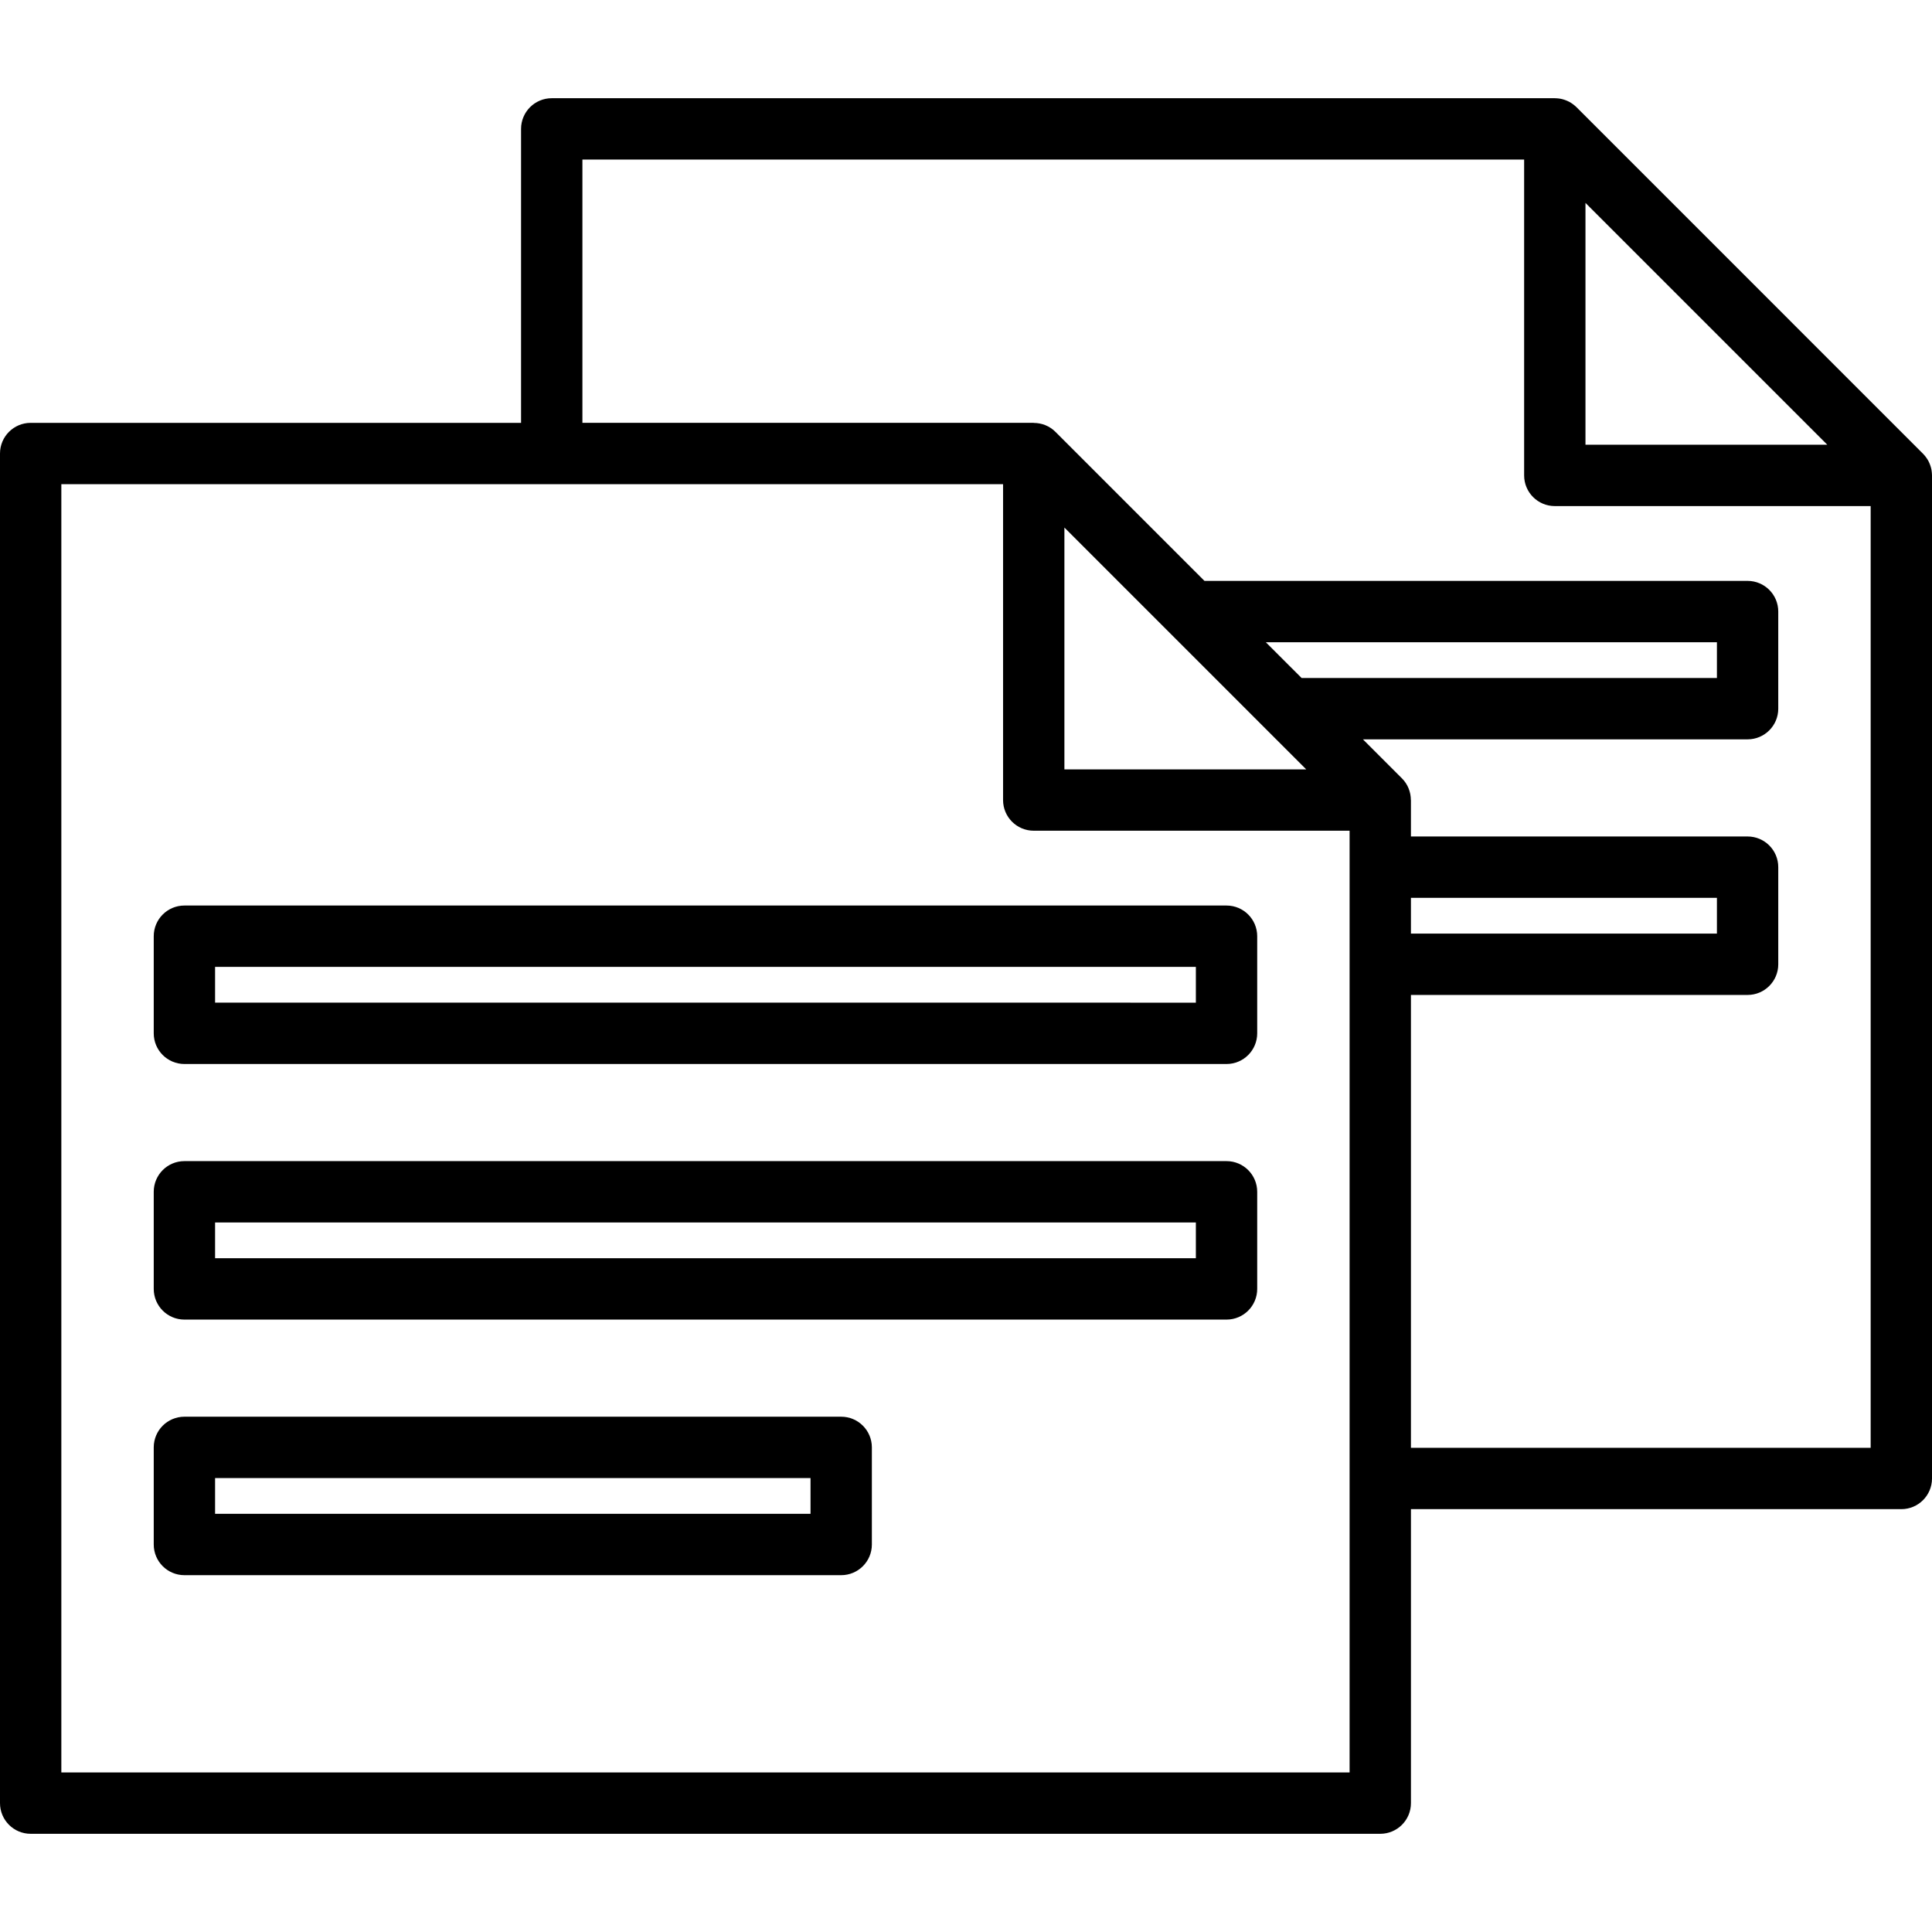
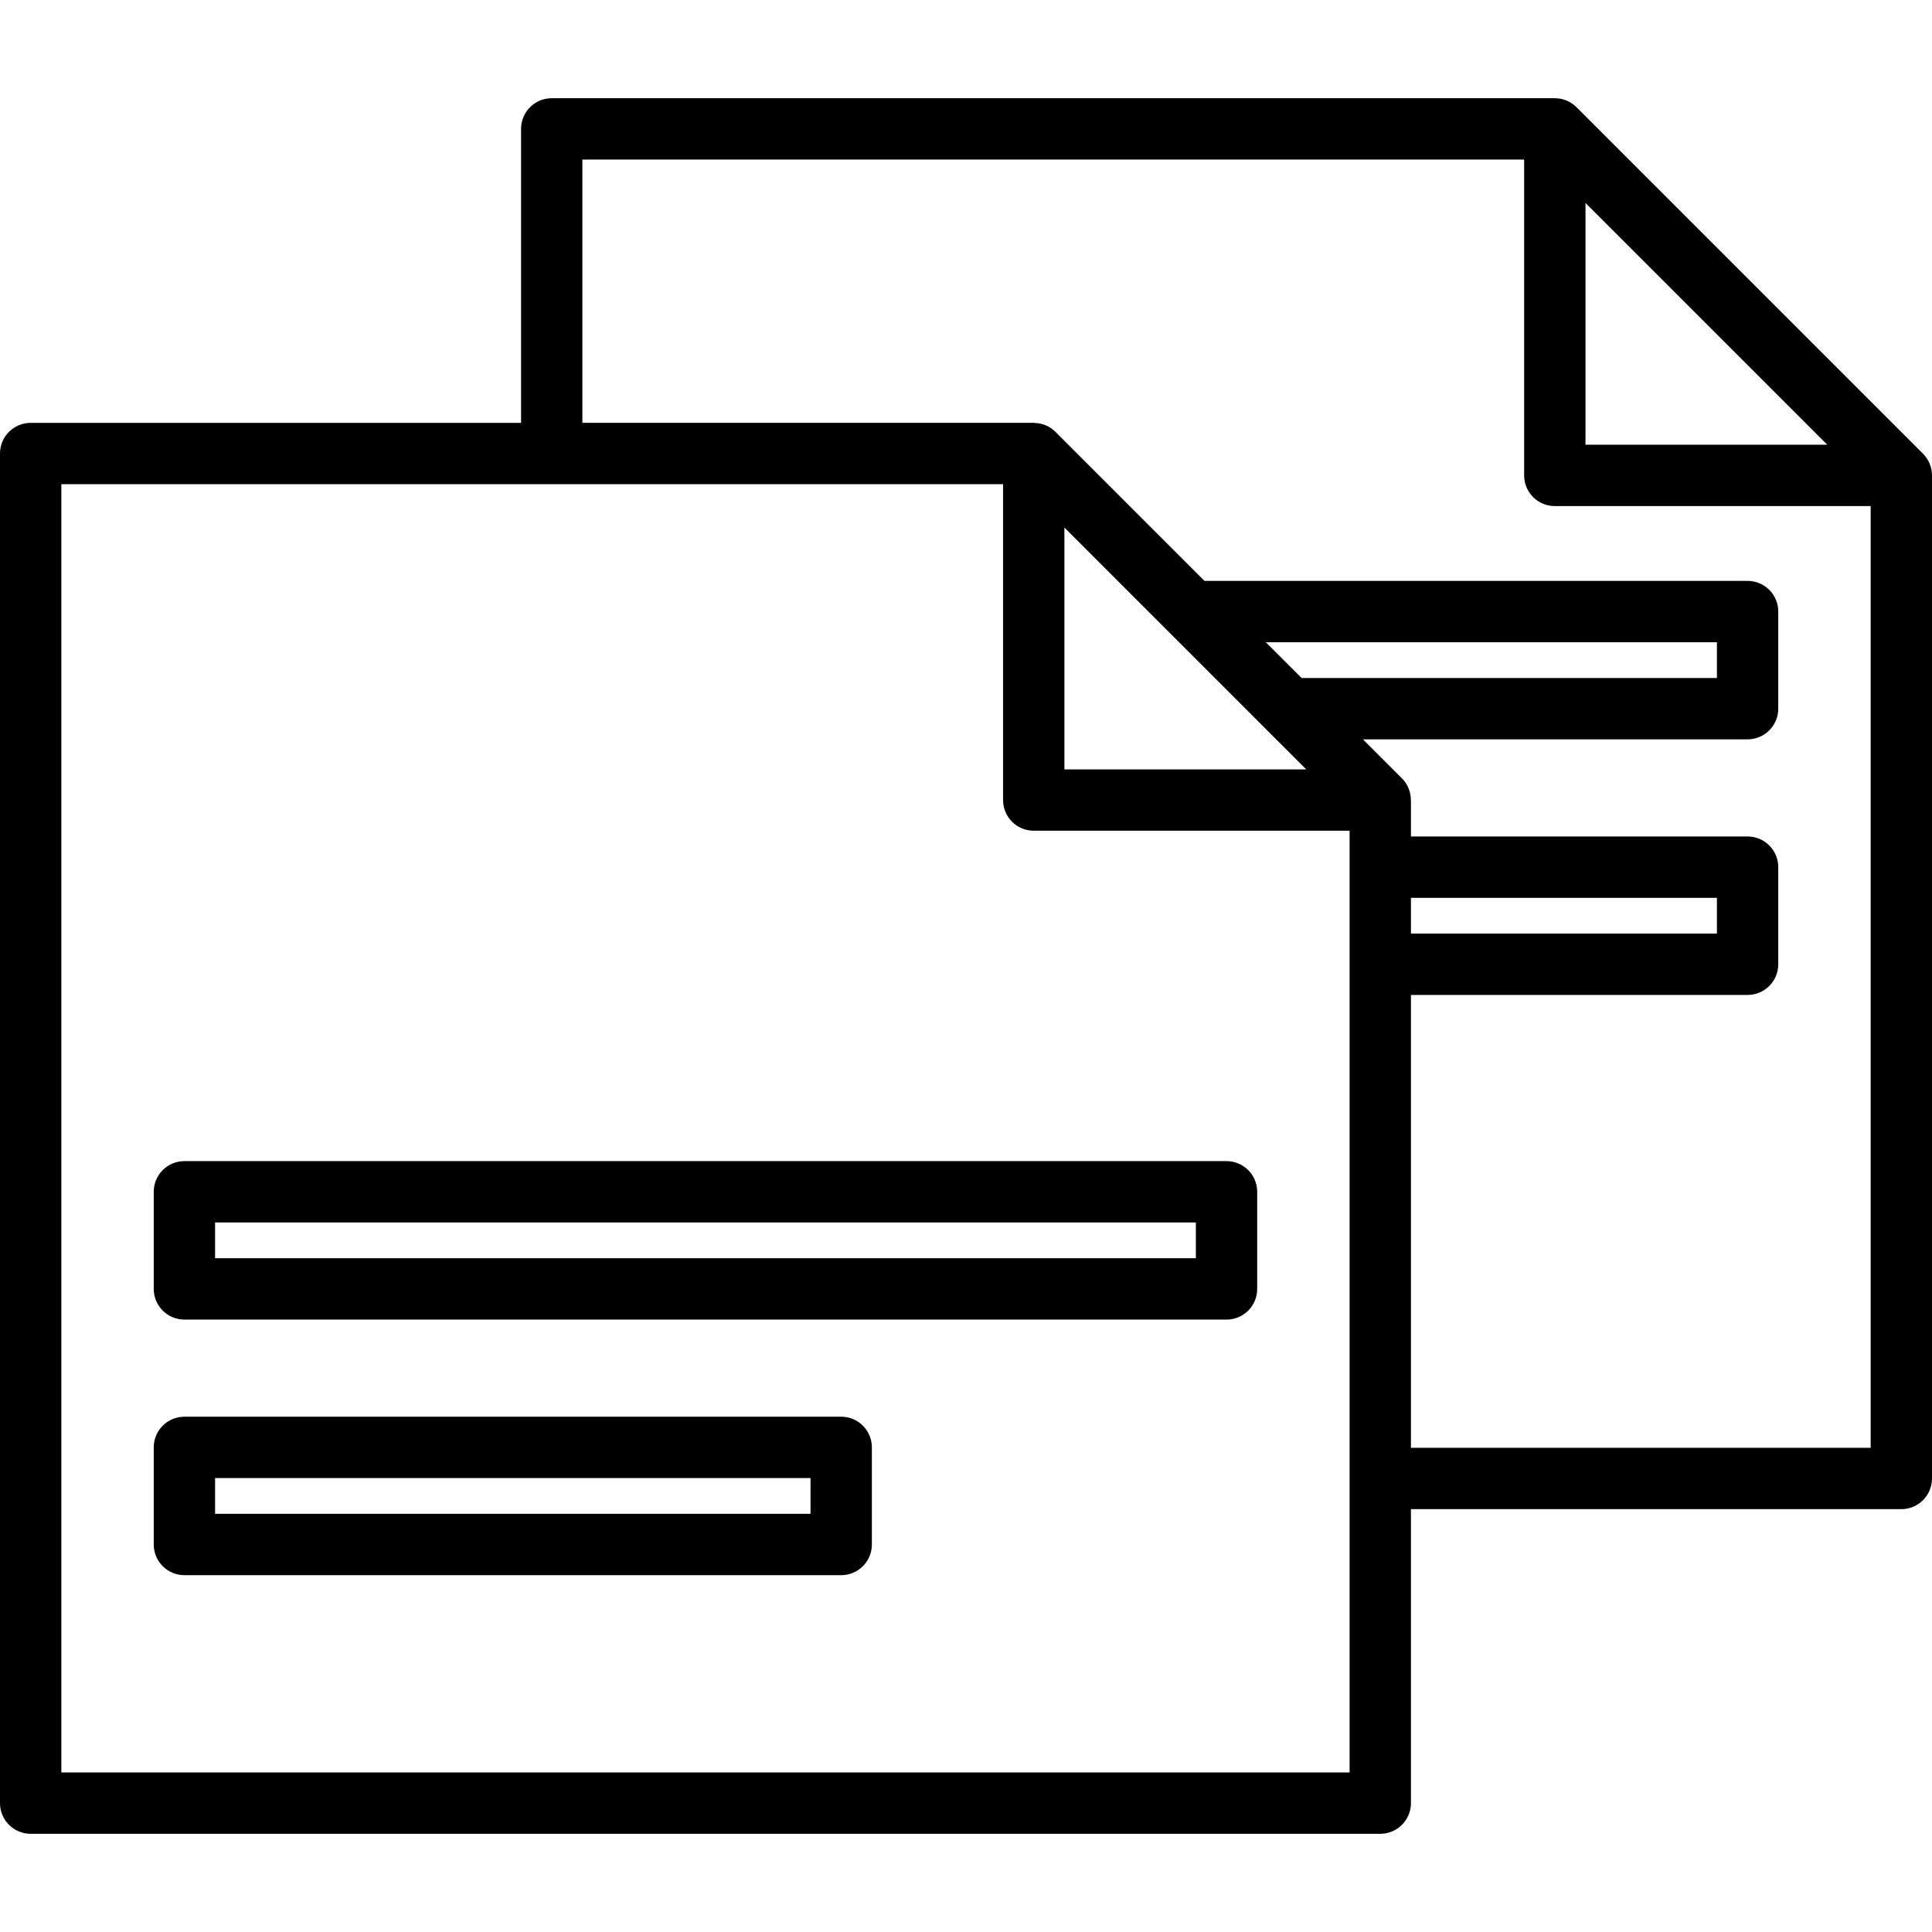
<svg xmlns="http://www.w3.org/2000/svg" fill="#000000" height="800px" width="800px" version="1.1" id="Layer_1" viewBox="0 0 512 512" xml:space="preserve">
  <g>
    <g>
      <g>
-         <path d="M511.986,125.713c-0.003-0.091-0.008-0.181-0.014-0.272c-0.024-0.347-0.062-0.691-0.128-1.031     c0-0.003-0.001-0.006-0.001-0.01c-0.068-0.344-0.167-0.681-0.279-1.011c-0.028-0.085-0.06-0.168-0.09-0.251     c-0.118-0.314-0.249-0.622-0.405-0.92c-0.009-0.016-0.014-0.033-0.023-0.048c-0.165-0.311-0.358-0.607-0.563-0.895     c-0.052-0.073-0.105-0.143-0.159-0.215c-0.218-0.286-0.449-0.563-0.706-0.82l-91.834-91.835c-0.257-0.257-0.534-0.488-0.82-0.705     c-0.072-0.054-0.143-0.108-0.216-0.159c-0.288-0.205-0.582-0.397-0.892-0.561c-0.021-0.011-0.041-0.02-0.062-0.029     c-0.293-0.152-0.595-0.282-0.903-0.397c-0.088-0.034-0.174-0.065-0.263-0.094c-0.326-0.109-0.656-0.206-0.993-0.274     c-0.021-0.004-0.041-0.005-0.062-0.01c-0.321-0.062-0.648-0.099-0.976-0.121c-0.102-0.008-0.202-0.012-0.302-0.015     c-0.087-0.003-0.171-0.013-0.258-0.013H146.215c-4.49,0-8.128,3.639-8.128,8.128v77.906H8.128c-4.489,0-8.128,3.639-8.128,8.128     v357.659c0,4.489,3.639,8.128,8.128,8.128h357.657c4.49,0,8.128-3.639,8.128-8.128V399.94h129.96     c4.489,0,8.128-3.639,8.128-8.128V125.987C512,125.895,511.989,125.805,511.986,125.713z M420.166,53.775l64.085,64.085h-64.085     V53.775z M357.657,469.718H16.255V128.314h249.568v83.707c0,4.489,3.638,8.128,8.128,8.128h83.706V469.718z M346.163,203.894     h-64.085v-64.085L346.163,203.894z M335.454,170.196h119.548v9.483H344.939L335.454,170.196z M495.745,383.684H373.912V263.67     h89.218c4.49,0,8.128-3.639,8.128-8.128v-25.739c0-4.489-3.638-8.128-8.128-8.128h-89.218v-9.654h-0.02     c-0.001-2.114-0.807-4.193-2.361-5.747l-10.338-10.339h101.936c4.49,0,8.128-3.639,8.128-8.128V162.07     c0-4.489-3.638-8.128-8.128-8.128h-143.93l-39.5-39.502c-1.555-1.554-3.634-2.36-5.748-2.361v-0.02H154.343V42.281h249.568     v83.707c0,4.489,3.638,8.128,8.128,8.128h83.706V383.684z M373.912,247.414v-9.483h81.09v9.483H373.912z" />
+         <path d="M511.986,125.713c-0.003-0.091-0.008-0.181-0.014-0.272c-0.024-0.347-0.062-0.691-0.128-1.031     c0-0.003-0.001-0.006-0.001-0.01c-0.068-0.344-0.167-0.681-0.279-1.011c-0.028-0.085-0.06-0.168-0.09-0.251     c-0.118-0.314-0.249-0.622-0.405-0.92c-0.009-0.016-0.014-0.033-0.023-0.048c-0.165-0.311-0.358-0.607-0.563-0.895     c-0.052-0.073-0.105-0.143-0.159-0.215c-0.218-0.286-0.449-0.563-0.706-0.82l-91.834-91.835c-0.257-0.257-0.534-0.488-0.82-0.705     c-0.072-0.054-0.143-0.108-0.216-0.159c-0.288-0.205-0.582-0.397-0.892-0.561c-0.021-0.011-0.041-0.02-0.062-0.029     c-0.293-0.152-0.595-0.282-0.903-0.397c-0.088-0.034-0.174-0.065-0.263-0.094c-0.326-0.109-0.656-0.206-0.993-0.274     c-0.021-0.004-0.041-0.005-0.062-0.01c-0.321-0.062-0.648-0.099-0.976-0.121c-0.102-0.008-0.202-0.012-0.302-0.015     c-0.087-0.003-0.171-0.013-0.258-0.013H146.215c-4.49,0-8.128,3.639-8.128,8.128v77.906H8.128c-4.489,0-8.128,3.639-8.128,8.128     v357.659c0,4.489,3.639,8.128,8.128,8.128h357.657c4.49,0,8.128-3.639,8.128-8.128V399.94h129.96     c4.489,0,8.128-3.639,8.128-8.128V125.987C512,125.895,511.989,125.805,511.986,125.713z M420.166,53.775l64.085,64.085h-64.085     V53.775M357.657,469.718H16.255V128.314h249.568v83.707c0,4.489,3.638,8.128,8.128,8.128h83.706V469.718z M346.163,203.894     h-64.085v-64.085L346.163,203.894z M335.454,170.196h119.548v9.483H344.939L335.454,170.196z M495.745,383.684H373.912V263.67     h89.218c4.49,0,8.128-3.639,8.128-8.128v-25.739c0-4.489-3.638-8.128-8.128-8.128h-89.218v-9.654h-0.02     c-0.001-2.114-0.807-4.193-2.361-5.747l-10.338-10.339h101.936c4.49,0,8.128-3.639,8.128-8.128V162.07     c0-4.489-3.638-8.128-8.128-8.128h-143.93l-39.5-39.502c-1.555-1.554-3.634-2.36-5.748-2.361v-0.02H154.343V42.281h249.568     v83.707c0,4.489,3.638,8.128,8.128,8.128h83.706V383.684z M373.912,247.414v-9.483h81.09v9.483H373.912z" />
        <path d="M222.925,375.442H48.87c-4.489,0-8.128,3.639-8.128,8.128v25.739c0,4.489,3.639,8.128,8.128,8.128h174.055     c4.49,0,8.128-3.639,8.128-8.128V383.57C231.053,379.081,227.415,375.442,222.925,375.442z M214.798,401.182h-157.8v-9.483h157.8     V401.182z" />
-         <path d="M40.742,248.104v25.739c0,4.489,3.639,8.128,8.128,8.128h276.173c4.49,0,8.128-3.639,8.128-8.128v-25.739     c0-4.489-3.638-8.128-8.128-8.128H48.87C44.38,239.976,40.742,243.615,40.742,248.104z M56.998,256.231h259.918v9.483H56.998     V256.231z" />
        <path d="M325.042,307.709H48.87c-4.489,0-8.128,3.639-8.128,8.128v25.74c0,4.489,3.639,8.128,8.128,8.128h276.173     c4.49,0,8.128-3.639,8.128-8.128v-25.74C333.17,311.348,329.532,307.709,325.042,307.709z M316.916,333.448h-0.001H56.998v-9.484     h259.918V333.448z" />
      </g>
    </g>
  </g>
</svg>